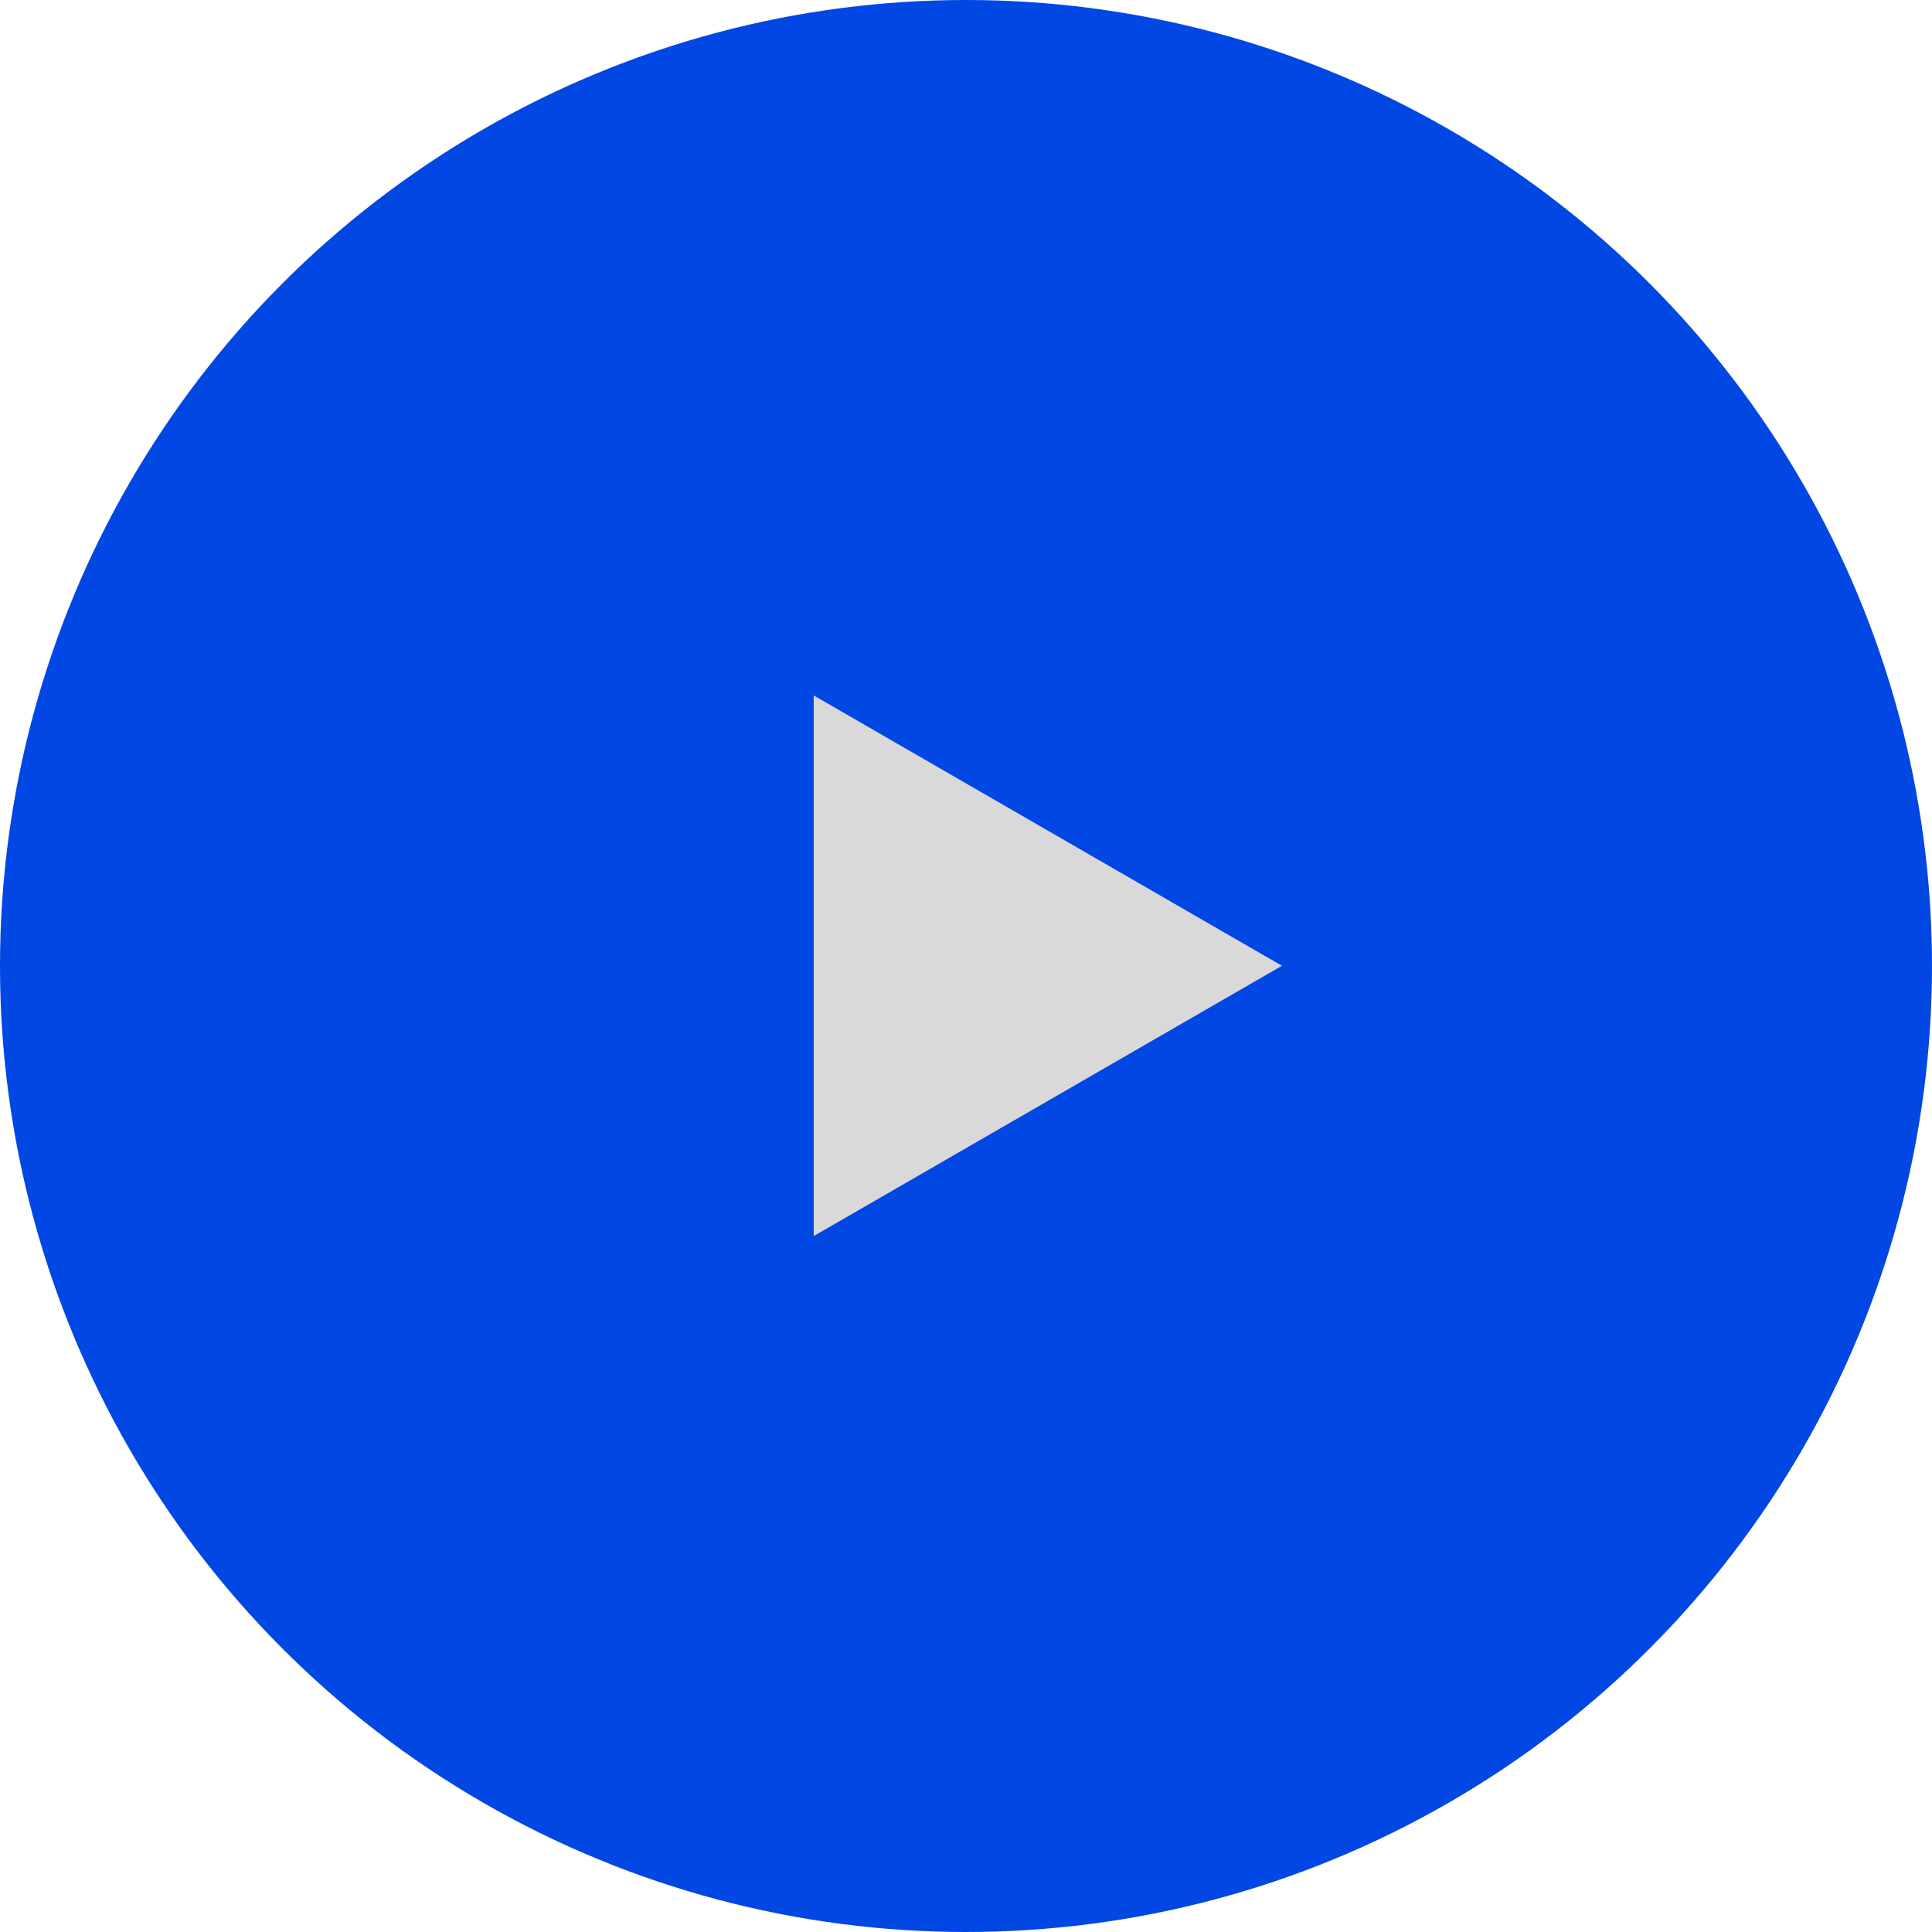
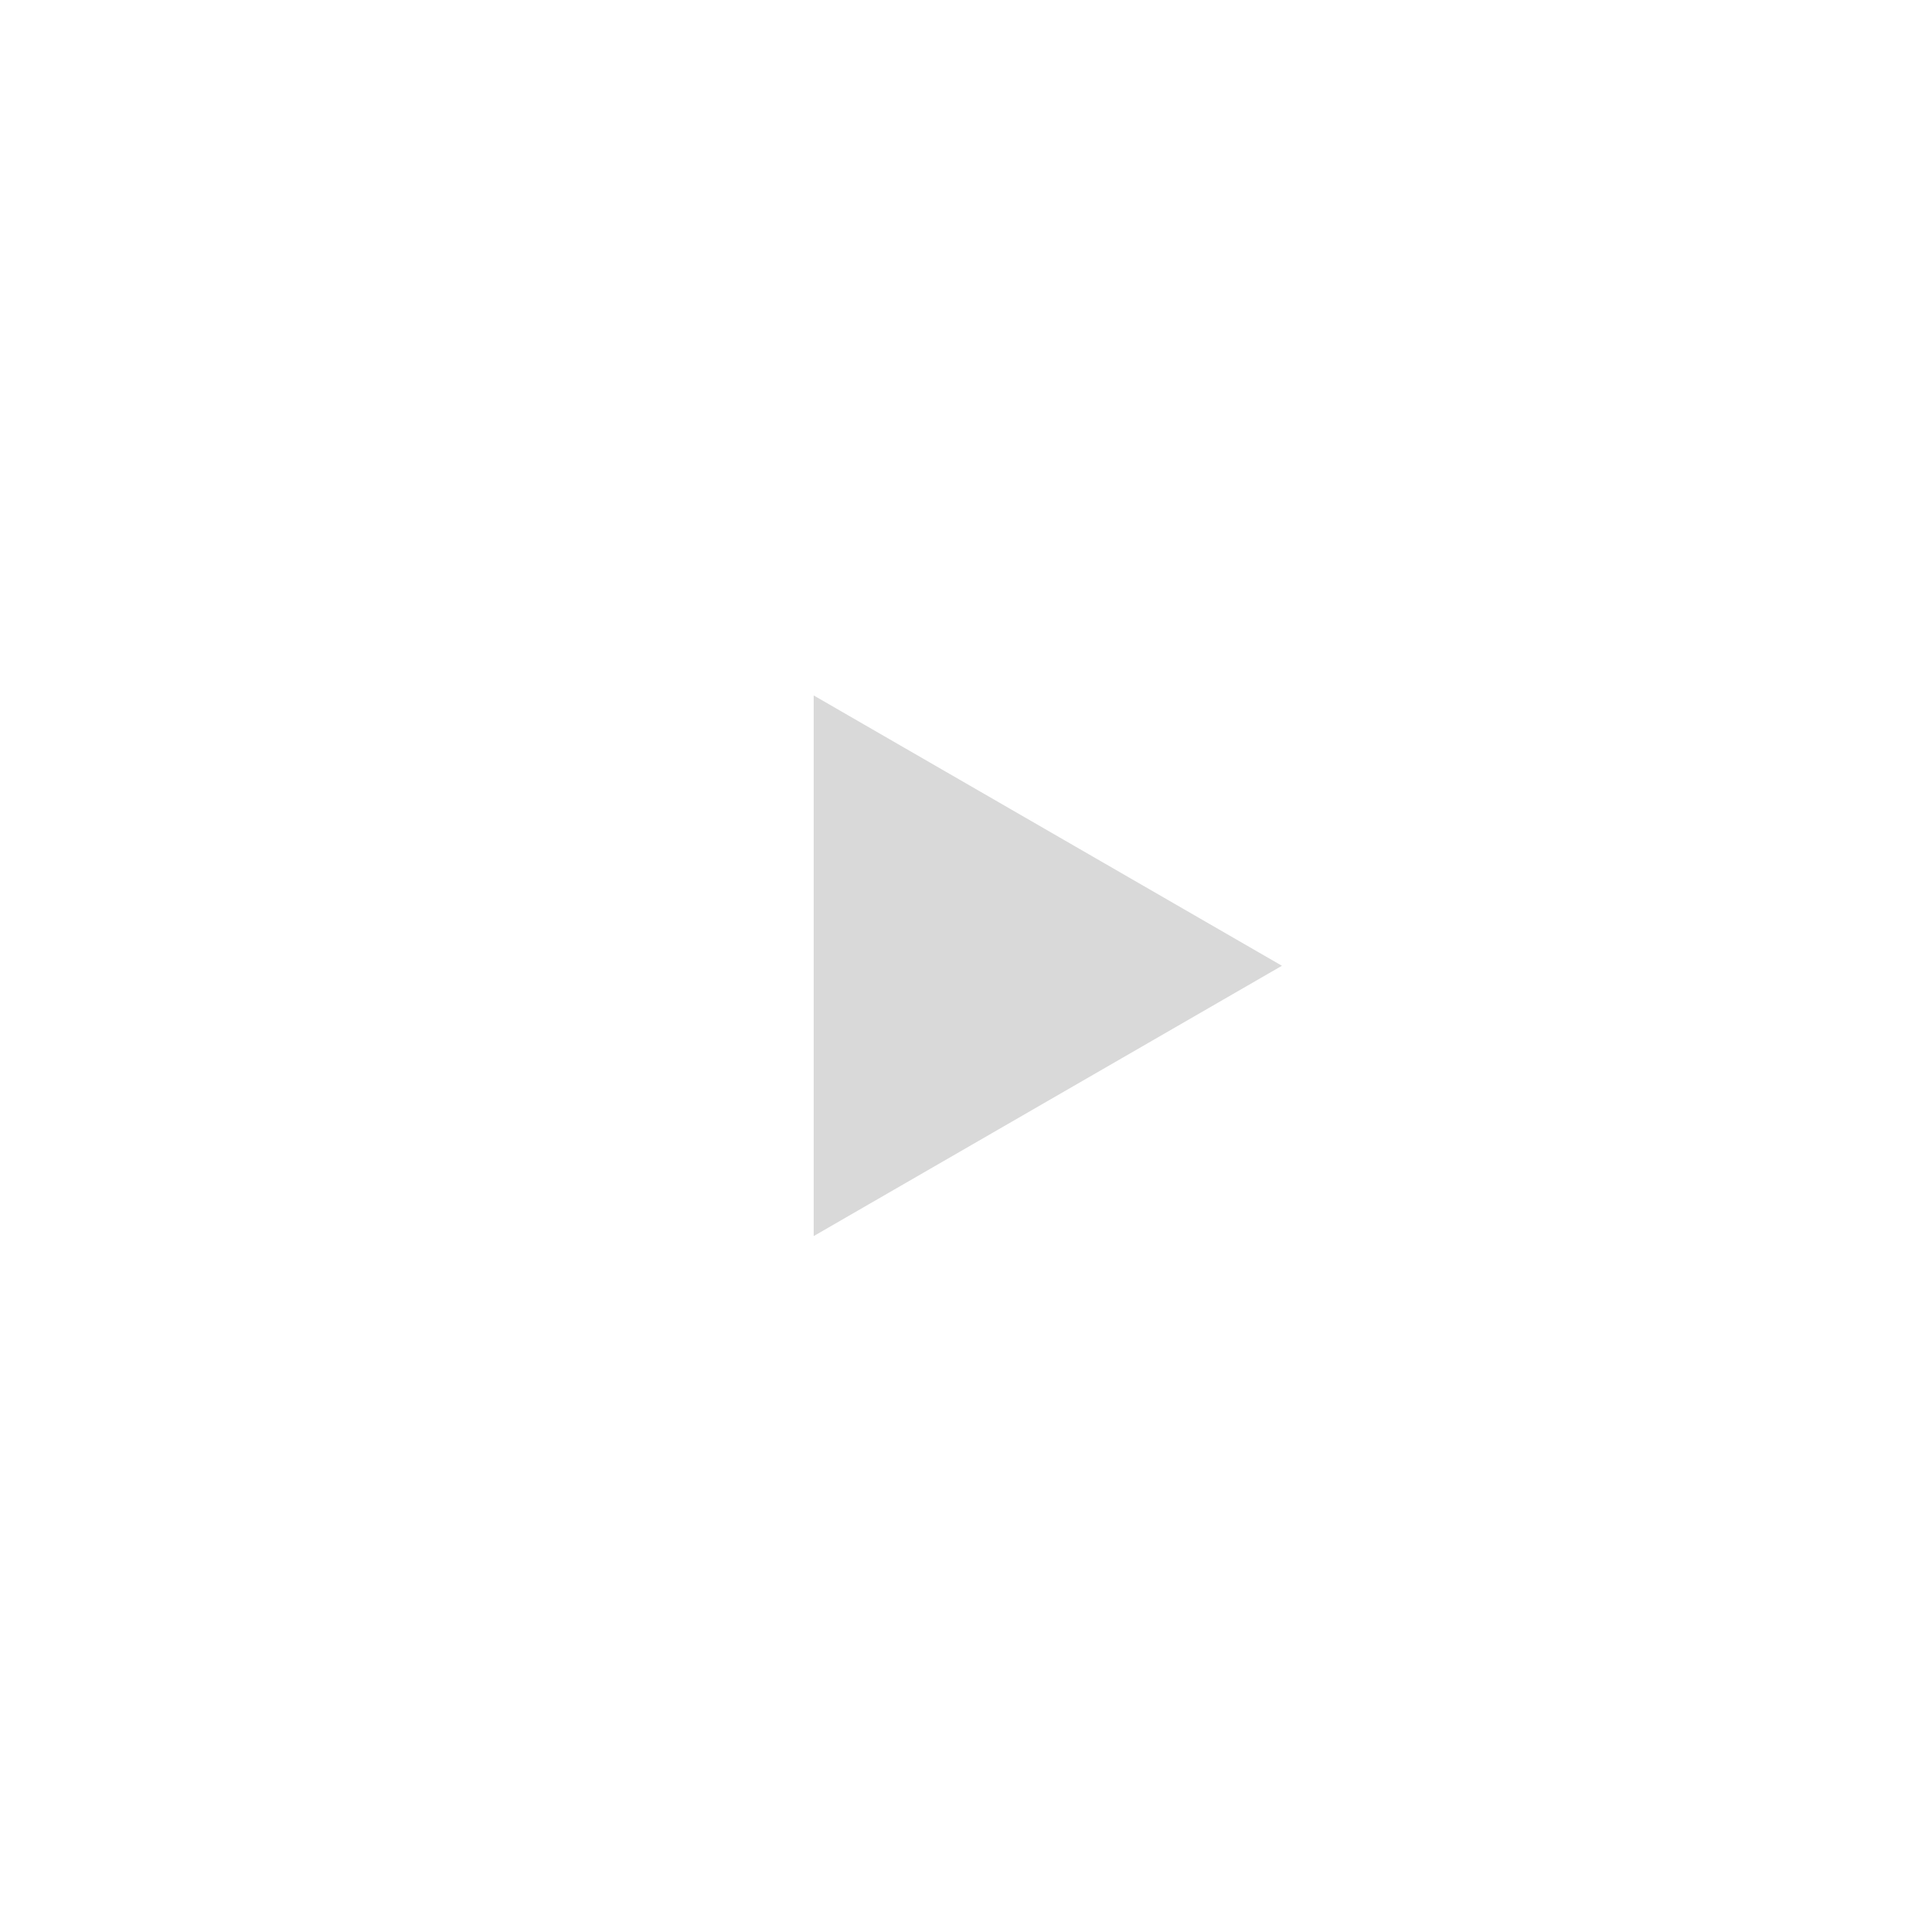
<svg xmlns="http://www.w3.org/2000/svg" width="100" height="100" viewBox="0 0 100 100" fill="none">
-   <circle cx="50" cy="50" r="50" fill="#0047E4" />
  <path d="M42.117 35.996L66.352 49.988L42.117 63.979L42.117 35.996Z" fill="#D9D9D9" />
</svg>